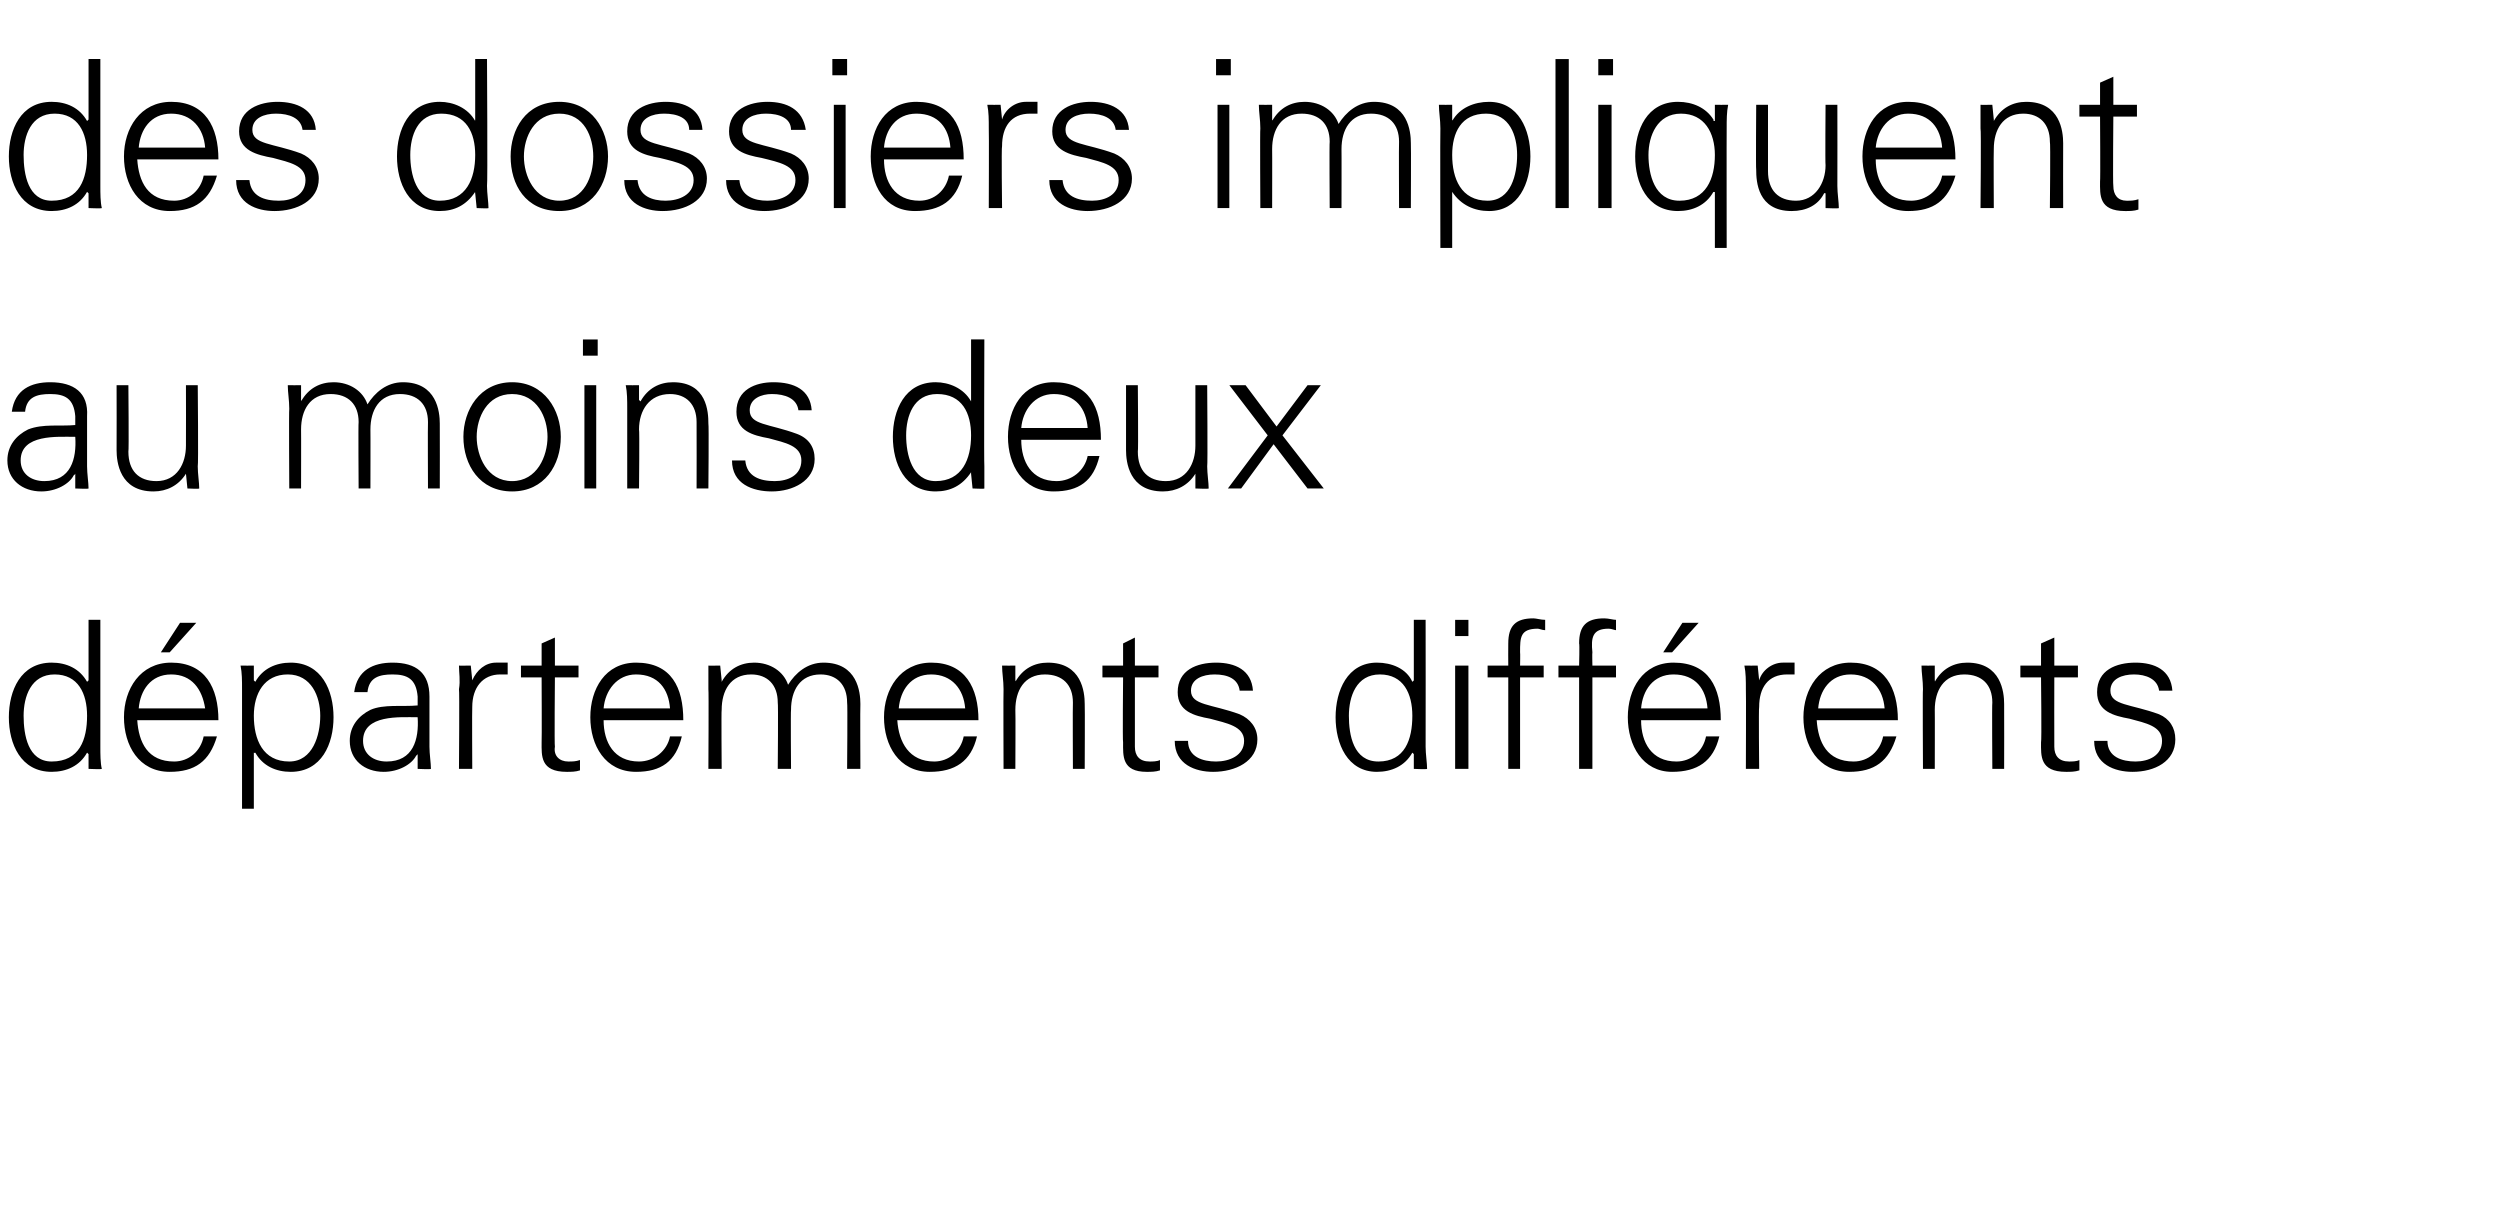
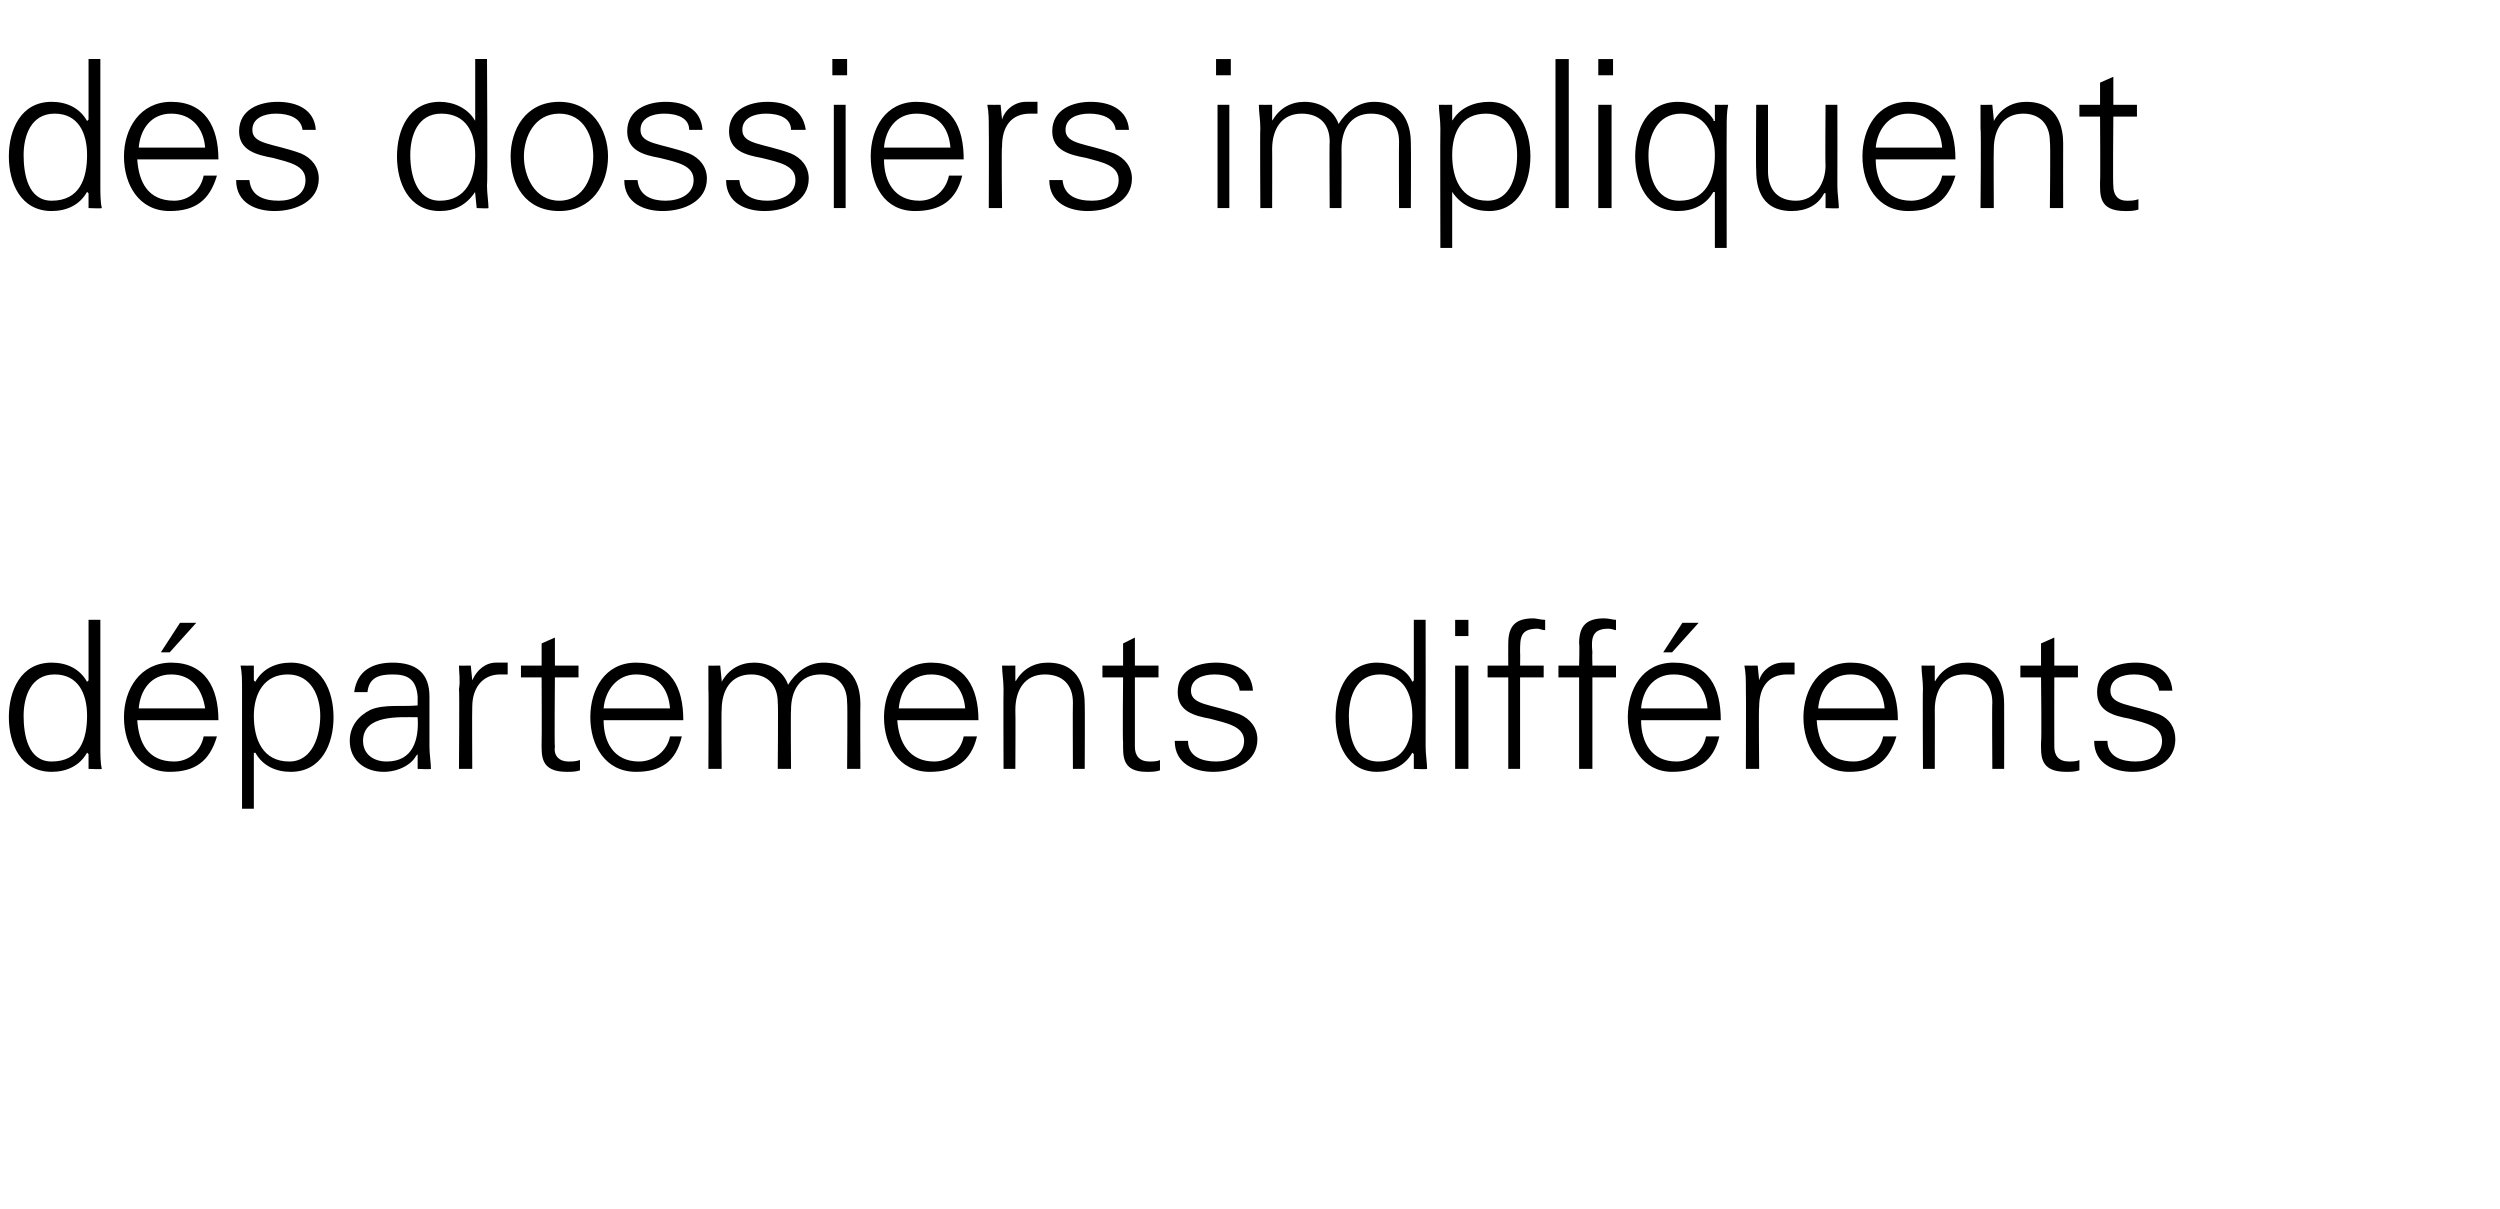
<svg xmlns="http://www.w3.org/2000/svg" version="1.1" width="169.4px" height="81.9px" viewBox="0 -4 169.4 81.9" style="top:-4px">
  <desc>des dossiers impliquent au moins deux d partements diff rents</desc>
  <defs />
  <g id="Polygon99028">
    <path d="m3.7 41.7c-1.6 0-2.1 1.5-2.1 2.8c0 1.3.3 3.1 1.9 3.1c1.9 0 2.4-1.5 2.4-3.1c0-1.5-.6-2.8-2.2-2.8zm2.3 5.4c0 0-.06-.06-.1-.1c-.5.9-1.4 1.3-2.4 1.3c-2.1 0-2.9-1.9-2.9-3.7c0-1.8.8-3.7 2.9-3.7c1 0 1.9.4 2.4 1.3c.04-.03.1-.1.1-.1l0-4.1l.8 0c0 0 0 8.55 0 8.6c0 .5 0 1.1.1 1.5c-.03.04-.9 0-.9 0l0-1zm3.3-2.3c.1 1.5.7 2.8 2.5 2.8c1 0 1.8-.7 2-1.7c0 0 .9 0 .9 0c-.5 1.7-1.5 2.4-3.2 2.4c-2.1 0-3.1-1.8-3.1-3.7c0-1.9 1.1-3.7 3.2-3.7c2.3 0 3.2 1.7 3.2 3.9c0 0-5.5 0-5.5 0zm4.6-.8c-.2-1.3-.9-2.3-2.3-2.3c-1.4 0-2.1 1.1-2.2 2.3c0 0 4.5 0 4.5 0zm-.6-5.8l-1.8 2l-.6 0l1.3-2l1.1 0zm6.3 9.4c1.6 0 2.1-1.8 2.1-3.1c0-1.3-.6-2.8-2.2-2.8c-1.6 0-2.3 1.3-2.3 2.8c0 1.6.6 3.1 2.4 3.1zm-2.4 3.2l-.8 0c0 0 0-8.11 0-8.1c0-.6 0-1.1-.1-1.6c.03.01.9 0 .9 0l0 1c0 0 .07.07.1.1c.5-.9 1.4-1.3 2.4-1.3c2.1 0 2.9 1.9 2.9 3.7c0 1.8-.8 3.7-2.9 3.7c-1 0-1.9-.4-2.4-1.3c-.03.04-.1 0-.1 0l0 3.8zm9-3.2c1.8 0 2.2-1.5 2.1-3c-1.2 0-3.7-.2-3.7 1.6c0 .9.7 1.4 1.6 1.4zm2.1-4.4c-.1-1.2-.7-1.5-1.7-1.5c-.9 0-1.6.2-1.7 1.2c0 0-.9 0-.9 0c.2-1.5 1.3-2 2.6-2c1.6 0 2.5.7 2.5 2.3c0 0 0 3.4 0 3.4c0 .5.1 1.1.1 1.5c-.01.04-.9 0-.9 0l0-1l0 0c0 0-.07.1-.1.1c-.3.6-1.2 1.1-2.2 1.1c-1.3 0-2.3-.8-2.3-2.1c0-1 .6-1.7 1.4-2.1c.9-.4 2.2-.2 3.2-.3c0 0 0-.6 0-.6zm3.7 4.9l-.9 0c0 0 .04-5.41 0-5.4c.1-.6 0-1.1 0-1.6c-.03.01.8 0 .8 0l.1 1c0 0 .01.04 0 0c.3-.7.9-1.2 1.6-1.2c.3 0 .6 0 .8 0c0 0 0 .8 0 .8c-.1 0-.3 0-.5 0c-1.2 0-1.9.9-1.9 2.2c-.02.01 0 4.2 0 4.2zm4.7-6.2l-1.4 0l0-.8l1.4 0l0-1.5l.9-.4l0 1.9l1.6 0l0 .8l-1.6 0c0 0-.04 4.68 0 4.7c-.1.6.3 1 .9 1c.3 0 .5 0 .8-.1c0 0 0 .7 0 .7c-.3.1-.6.1-.9.1c-1.8 0-1.7-1.1-1.7-2c.02-.04 0-4.4 0-4.4zm4.2 2.9c0 1.5.7 2.8 2.4 2.8c1 0 1.9-.7 2.1-1.7c0 0 .8 0 .8 0c-.4 1.7-1.4 2.4-3.1 2.4c-2.1 0-3.1-1.8-3.1-3.7c0-1.9 1-3.7 3.1-3.7c2.4 0 3.2 1.7 3.2 3.9c0 0-5.4 0-5.4 0zm4.5-.8c-.1-1.3-.8-2.3-2.3-2.3c-1.3 0-2.1 1.1-2.2 2.3c0 0 4.5 0 4.5 0zm3.5-1.9c0 0 0 .07 0 .1c.5-.9 1.3-1.3 2.2-1.3c1.1 0 2 .6 2.3 1.5c.5-.8 1.3-1.5 2.4-1.5c2.3 0 2.5 2 2.5 2.8c-.02.04 0 4.4 0 4.4l-.9 0c0 0 .04-4.5 0-4.5c0-1.2-.7-1.9-1.8-1.9c-1.4 0-2 1.1-2 2.4c-.03-.01 0 4 0 4l-.9 0c0 0 .04-4.5 0-4.5c0-1.2-.7-1.9-1.8-1.9c-1.4 0-2 1.1-2 2.4c-.03-.01 0 4 0 4l-.9 0c0 0 .03-5.41 0-5.4c0-.6 0-1.1 0-1.6c-.04.01.8 0 .8 0l.1 1zm11.9 2.7c.1 1.5.8 2.8 2.5 2.8c1 0 1.8-.7 2-1.7c0 0 .9 0 .9 0c-.4 1.7-1.5 2.4-3.2 2.4c-2.1 0-3.1-1.8-3.1-3.7c0-1.9 1.1-3.7 3.2-3.7c2.3 0 3.2 1.7 3.2 3.9c0 0-5.5 0-5.5 0zm4.6-.8c-.1-1.3-.9-2.3-2.3-2.3c-1.4 0-2.1 1.1-2.2 2.3c0 0 4.5 0 4.5 0zm3.4 4.1l-.8 0c0 0-.02-5.41 0-5.4c0-.6-.1-1.1-.1-1.6c.01.01.9 0 .9 0l0 1c0 0 .05.07 0 .1c.5-.9 1.3-1.3 2.2-1.3c2.3 0 2.5 2 2.5 2.8c.02.04 0 4.4 0 4.4l-.8 0c0 0-.02-4.5 0-4.5c0-1.2-.7-1.9-1.9-1.9c-1.4 0-2 1.1-2 2.4c.02-.01 0 4 0 4zm7.3-6.2l-1.4 0l0-.8l1.4 0l0-1.5l.8-.4l0 1.9l1.6 0l0 .8l-1.6 0c0 0 0 4.68 0 4.7c0 .6.3 1 1 1c.2 0 .5 0 .7-.1c0 0 0 .7 0 .7c-.3.1-.6.1-.9.1c-1.7 0-1.6-1.1-1.6-2c-.04-.04 0-4.4 0-4.4zm6.3-1c1.3 0 2.4.5 2.5 1.9c0 0-.9 0-.9 0c-.1-.8-.8-1.1-1.7-1.1c-.8 0-1.6.3-1.6 1.1c0 1 1.4.9 3.3 1.6c.7.3 1.2.9 1.2 1.7c0 1.5-1.5 2.2-3 2.2c-1.2 0-2.6-.5-2.6-2.1c0 0 .9 0 .9 0c0 1.1 1 1.4 1.9 1.4c.9 0 1.9-.4 1.9-1.4c0-1-1.2-1.2-2.3-1.5c-1.1-.2-2.2-.5-2.2-1.8c0-1.5 1.3-2 2.6-2zm11.1.8c-1.6 0-2.1 1.5-2.1 2.8c0 1.3.3 3.1 2 3.1c1.8 0 2.3-1.5 2.3-3.1c0-1.5-.6-2.8-2.2-2.8zm2.3 5.4c0 0-.05-.06-.1-.1c-.5.9-1.4 1.3-2.4 1.3c-2 0-2.8-1.9-2.8-3.7c0-1.8.8-3.7 2.8-3.7c1 0 2 .4 2.4 1.3c.05-.03.1-.1.1-.1l0-4.1l.8 0c0 0 .01 8.55 0 8.6c0 .5.1 1.1.1 1.5c-.02.04-.9 0-.9 0l0-1zm3.7-6l0 7l-.9 0l0-7l.9 0zm0-2l-.9 0l0-1.1l.9 0l0 1.1zm2.7 9l0-6.2l-1.4 0l0-.8l1.4 0c0 0-.01-1.49 0-1.5c0-1.2.5-1.7 1.7-1.7c.2 0 .5.1.8.1c0 0 0 .7 0 .7c-.2 0-.4-.1-.5-.1c-1.2 0-1.2.6-1.2 1.6c.02.01 0 .9 0 .9l1.6 0l0 .8l-1.6 0l0 6.2l-.8 0zm4.8 0l0-6.2l-1.4 0l0-.8l1.4 0c0 0 .04-1.49 0-1.5c0-1.2.5-1.7 1.7-1.7c.3 0 .6.1.8.1c0 0 0 .7 0 .7c-.1 0-.3-.1-.5-.1c-1.1 0-1.2.6-1.1 1.6c-.02.01 0 .9 0 .9l1.6 0l0 .8l-1.6 0l0 6.2l-.9 0zm4.2-3.3c0 1.5.7 2.8 2.4 2.8c1 0 1.8-.7 2-1.7c0 0 .9 0 .9 0c-.4 1.7-1.5 2.4-3.2 2.4c-2 0-3-1.8-3-3.7c0-1.9 1-3.7 3.1-3.7c2.4 0 3.2 1.7 3.2 3.9c0 0-5.4 0-5.4 0zm4.5-.8c-.1-1.3-.8-2.3-2.3-2.3c-1.4 0-2.1 1.1-2.2 2.3c0 0 4.5 0 4.5 0zm-.6-5.8l-1.8 2l-.6 0l1.3-2l1.1 0zm4.1 9.9l-.9 0c0 0 .02-5.41 0-5.4c0-.6 0-1.1-.1-1.6c.05.01.9 0 .9 0l.1 1c0 0-.02.04 0 0c.2-.7.9-1.2 1.6-1.2c.2 0 .5 0 .8 0c0 0 0 .8 0 .8c-.2 0-.3 0-.5 0c-1.3 0-1.9.9-1.9 2.2c-.04.01 0 4.2 0 4.2zm3.9-3.3c.1 1.5.7 2.8 2.5 2.8c1 0 1.8-.7 2-1.7c0 0 .9 0 .9 0c-.5 1.7-1.5 2.4-3.2 2.4c-2.1 0-3.1-1.8-3.1-3.7c0-1.9 1.1-3.7 3.2-3.7c2.3 0 3.2 1.7 3.2 3.9c0 0-5.5 0-5.5 0zm4.6-.8c-.1-1.3-.9-2.3-2.3-2.3c-1.4 0-2.1 1.1-2.2 2.3c0 0 4.5 0 4.5 0zm3.4 4.1l-.8 0c0 0-.03-5.41 0-5.4c0-.6-.1-1.1-.1-1.6c0 .01.9 0 .9 0l0 1c0 0 .03.07 0 .1c.5-.9 1.3-1.3 2.2-1.3c2.3 0 2.5 2 2.5 2.8c.01.04 0 4.4 0 4.4l-.8 0c0 0-.03-4.5 0-4.5c0-1.2-.7-1.9-1.9-1.9c-1.4 0-2 1.1-2 2.4c.01-.01 0 4 0 4zm7.2-6.2l-1.4 0l0-.8l1.4 0l0-1.5l.9-.4l0 1.9l1.6 0l0 .8l-1.6 0c0 0-.01 4.68 0 4.7c0 .6.3 1 1 1c.2 0 .5 0 .7-.1c0 0 0 .7 0 .7c-.3.1-.6.1-.9.1c-1.8 0-1.7-1.1-1.7-2c.05-.04 0-4.4 0-4.4zm6.4-1c1.3 0 2.4.5 2.5 1.9c0 0-.9 0-.9 0c-.1-.8-.9-1.1-1.7-1.1c-.8 0-1.6.3-1.6 1.1c0 1 1.4.9 3.3 1.6c.7.3 1.1.9 1.1 1.7c0 1.5-1.4 2.2-2.9 2.2c-1.2 0-2.6-.5-2.6-2.1c0 0 .9 0 .9 0c0 1.1 1 1.4 1.9 1.4c.9 0 1.8-.4 1.8-1.4c0-1-1.1-1.2-2.2-1.5c-1.1-.2-2.2-.5-2.2-1.8c0-1.5 1.3-2 2.6-2z" stroke="none" fill="#000" />
  </g>
  <g id="Polygon99027">
-     <path d="m3 28.6c1.8 0 2.2-1.5 2.1-3c-1.2 0-3.7-.2-3.7 1.6c0 .9.7 1.4 1.6 1.4zm2.1-4.4c-.1-1.2-.7-1.5-1.7-1.5c-.9 0-1.6.2-1.7 1.2c0 0-.9 0-.9 0c.2-1.5 1.3-2 2.6-2c1.6 0 2.6.7 2.5 2.3c0 0 0 3.4 0 3.4c0 .5.1 1.1.1 1.5c.01.04-.9 0-.9 0l0-1l0 0c0 0-.06.1-.1.1c-.3.6-1.2 1.1-2.2 1.1c-1.3 0-2.3-.8-2.3-2.1c0-1 .6-1.7 1.4-2.1c1-.4 2.2-.2 3.2-.3c0 0 0-.6 0-.6zm7.5-2.1l.8 0c0 0 .05 5.45 0 5.5c0 .5.1 1.1.1 1.5c.02.04-.8 0-.8 0l-.1-1c0 0-.02-.03 0 0c-.5.8-1.3 1.2-2.2 1.2c-2.3 0-2.5-2-2.5-2.8c.01 0 0-4.4 0-4.4l.8 0c0 0 .04 4.54 0 4.5c0 1.3.7 2 1.9 2c1.4 0 2-1.2 2-2.4c.01-.05 0-4.1 0-4.1zm7.8 1c0 0 .03.07 0 .1c.5-.9 1.3-1.3 2.2-1.3c1.1 0 2 .6 2.3 1.5c.5-.8 1.3-1.5 2.4-1.5c2.3 0 2.5 2 2.5 2.8c.01.04 0 4.4 0 4.4l-.8 0c0 0-.02-4.5 0-4.5c0-1.2-.7-1.9-1.9-1.9c-1.4 0-2 1.1-2 2.4c.01-.01 0 4 0 4l-.8 0c0 0-.03-4.5 0-4.5c0-1.2-.7-1.9-1.9-1.9c-1.4 0-2 1.1-2 2.4c.01-.01 0 4 0 4l-.8 0c0 0-.03-5.41 0-5.4c0-.6-.1-1.1-.1-1.6c0 .01.9 0 .9 0l0 1zm14.3-.4c-1.7 0-2.4 1.6-2.4 2.9c0 1.3.7 3 2.4 3c1.7 0 2.4-1.7 2.4-3c0-1.3-.7-2.9-2.4-2.9zm3.3 2.9c0 1.9-1.1 3.7-3.3 3.7c-2.2 0-3.3-1.8-3.3-3.7c0-1.8 1.1-3.7 3.3-3.7c2.2 0 3.3 1.9 3.3 3.7zm2.4-3.5l0 7l-.8 0l0-7l.8 0zm.1-2l-1 0l0-1.1l1 0l0 1.1zm2.8 9l-.8 0c0 0 0-5.41 0-5.4c0-.6 0-1.1-.1-1.6c.03.01.9 0 .9 0l0 1c0 0 .07.07.1.1c.5-.9 1.3-1.3 2.2-1.3c2.3 0 2.4 2 2.4 2.8c.04.04 0 4.4 0 4.4l-.8 0c0 0 .01-4.5 0-4.5c0-1.2-.7-1.9-1.8-1.9c-1.4 0-2.1 1.1-2.1 2.4c.04-.01 0 4 0 4zm9.1-7.2c1.4 0 2.5.5 2.6 1.9c0 0-.9 0-.9 0c-.1-.8-.9-1.1-1.8-1.1c-.7 0-1.5.3-1.5 1.1c0 1 1.3.9 3.2 1.6c.8.3 1.2.9 1.2 1.7c0 1.5-1.5 2.2-2.9 2.2c-1.3 0-2.7-.5-2.7-2.1c0 0 .9 0 .9 0c.1 1.1 1 1.4 2 1.4c.9 0 1.8-.4 1.8-1.4c0-1-1.1-1.2-2.2-1.5c-1.1-.2-2.2-.5-2.2-1.8c0-1.5 1.3-2 2.5-2zm11.1.8c-1.6 0-2.1 1.5-2.1 2.8c0 1.3.4 3.1 2 3.1c1.8 0 2.4-1.5 2.4-3.1c0-1.5-.6-2.8-2.3-2.8zm2.3 5.4c0 0 0-.06 0-.1c-.6.9-1.4 1.3-2.4 1.3c-2.1 0-2.9-1.9-2.9-3.7c0-1.8.8-3.7 2.9-3.7c.9 0 1.9.4 2.4 1.3c0-.03 0-.1 0-.1l0-4.1l.9 0c0 0-.03 8.55 0 8.6c0 .5 0 1.1 0 1.5c.04.04-.8 0-.8 0l-.1-1zm3.4-2.3c0 1.5.7 2.8 2.4 2.8c1 0 1.9-.7 2.1-1.7c0 0 .8 0 .8 0c-.4 1.7-1.4 2.4-3.1 2.4c-2.1 0-3.1-1.8-3.1-3.7c0-1.9 1-3.7 3.1-3.7c2.4 0 3.2 1.7 3.2 3.9c0 0-5.4 0-5.4 0zm4.5-.8c-.1-1.3-.8-2.3-2.3-2.3c-1.3 0-2.1 1.1-2.2 2.3c0 0 4.5 0 4.5 0zm7.3-2.9l.8 0c0 0 .04 5.45 0 5.5c0 .5.1 1.1.1 1.5c.01.04-.9 0-.9 0l0-1c0 0-.02-.03 0 0c-.5.8-1.3 1.2-2.2 1.2c-2.3 0-2.5-2-2.5-2.8c0 0 0-4.4 0-4.4l.8 0c0 0 .04 4.54 0 4.5c0 1.3.7 2 1.9 2c1.4 0 2-1.2 2-2.4c0-.05 0-4.1 0-4.1zm7.6 0l.9 0l-2.6 3.4l2.8 3.6l-1.1 0l-2.3-3l-2.2 3l-.9 0l0 0l2.7-3.6l-2.6-3.4l1.1 0l2.1 2.8l2.1-2.8z" stroke="none" fill="#000" />
-   </g>
+     </g>
  <g id="Polygon99026">
    <path d="m3.7 3.7c-1.6 0-2.1 1.5-2.1 2.8c0 1.3.3 3.1 1.9 3.1c1.9 0 2.4-1.5 2.4-3.1c0-1.5-.6-2.8-2.2-2.8zm2.3 5.4c0 0-.06-.06-.1-.1c-.5.9-1.4 1.3-2.4 1.3c-2.1 0-2.9-1.9-2.9-3.7c0-1.8.8-3.7 2.9-3.7c1 0 1.9.4 2.4 1.3c.04-.03.1-.1.1-.1l0-4.1l.8 0c0 0 0 8.55 0 8.6c0 .5 0 1.1.1 1.5c-.03.04-.9 0-.9 0l0-1zm3.3-2.3c.1 1.5.7 2.8 2.5 2.8c1 0 1.8-.7 2-1.7c0 0 .9 0 .9 0c-.5 1.7-1.5 2.4-3.2 2.4c-2.1 0-3.1-1.8-3.1-3.7c0-1.9 1.1-3.7 3.2-3.7c2.3 0 3.2 1.7 3.2 3.9c0 0-5.5 0-5.5 0zm4.6-.8c-.1-1.3-.9-2.3-2.3-2.3c-1.4 0-2.1 1.1-2.2 2.3c0 0 4.5 0 4.5 0zm4.9-3.1c1.3 0 2.5.5 2.6 1.9c0 0-.9 0-.9 0c-.1-.8-.9-1.1-1.8-1.1c-.8 0-1.6.3-1.6 1.1c0 1 1.4.9 3.3 1.6c.7.3 1.2.9 1.2 1.7c0 1.5-1.5 2.2-3 2.2c-1.2 0-2.6-.5-2.6-2.1c0 0 .9 0 .9 0c.1 1.1 1 1.4 2 1.4c.9 0 1.8-.4 1.8-1.4c0-1-1.1-1.2-2.2-1.5c-1.1-.2-2.3-.5-2.3-1.8c0-1.5 1.4-2 2.6-2zm11.1.8c-1.6 0-2.1 1.5-2.1 2.8c0 1.3.4 3.1 2 3.1c1.8 0 2.4-1.5 2.4-3.1c0-1.5-.6-2.8-2.3-2.8zm2.3 5.4c0 0-.02-.06 0-.1c-.6.9-1.4 1.3-2.4 1.3c-2.1 0-2.9-1.9-2.9-3.7c0-1.8.8-3.7 2.9-3.7c.9 0 1.9.4 2.4 1.3c-.02-.03 0-.1 0-.1l0-4.1l.8 0c0 0 .05 8.55 0 8.6c0 .5.1 1.1.1 1.5c.02.04-.8 0-.8 0l-.1-1zm5.7-5.4c-1.7 0-2.4 1.6-2.4 2.9c0 1.3.7 3 2.4 3c1.7 0 2.3-1.7 2.3-3c0-1.3-.6-2.9-2.3-2.9zm3.3 2.9c0 1.9-1.1 3.7-3.3 3.7c-2.3 0-3.3-1.8-3.3-3.7c0-1.8 1-3.7 3.3-3.7c2.2 0 3.3 1.9 3.3 3.7zm3.9-3.7c1.3 0 2.4.5 2.5 1.9c0 0-.9 0-.9 0c0-.8-.8-1.1-1.7-1.1c-.8 0-1.6.3-1.6 1.1c0 1 1.4.9 3.3 1.6c.7.3 1.2.9 1.2 1.7c0 1.5-1.5 2.2-3 2.2c-1.2 0-2.6-.5-2.6-2.1c0 0 .9 0 .9 0c.1 1.1 1 1.4 1.9 1.4c.9 0 1.9-.4 1.9-1.4c0-1-1.1-1.2-2.3-1.5c-1.1-.2-2.2-.5-2.2-1.8c0-1.5 1.4-2 2.6-2zm6.9 0c1.3 0 2.4.5 2.6 1.9c0 0-1 0-1 0c0-.8-.8-1.1-1.7-1.1c-.8 0-1.6.3-1.6 1.1c0 1 1.4.9 3.3 1.6c.7.3 1.2.9 1.2 1.7c0 1.5-1.5 2.2-3 2.2c-1.2 0-2.6-.5-2.6-2.1c0 0 .9 0 .9 0c.1 1.1 1 1.4 1.9 1.4c.9 0 1.9-.4 1.9-1.4c0-1-1.1-1.2-2.3-1.5c-1.1-.2-2.2-.5-2.2-1.8c0-1.5 1.4-2 2.6-2zm5.3.2l0 7l-.8 0l0-7l.8 0zm.1-2l-1 0l0-1.1l1 0l0 1.1zm2.5 5.7c0 1.5.7 2.8 2.4 2.8c1 0 1.8-.7 2-1.7c0 0 .9 0 .9 0c-.4 1.7-1.5 2.4-3.2 2.4c-2.1 0-3-1.8-3-3.7c0-1.9 1-3.7 3.1-3.7c2.4 0 3.2 1.7 3.2 3.9c0 0-5.4 0-5.4 0zm4.5-.8c-.1-1.3-.8-2.3-2.3-2.3c-1.4 0-2.1 1.1-2.2 2.3c0 0 4.5 0 4.5 0zm3.5 4.1l-.9 0c0 0 .02-5.41 0-5.4c0-.6 0-1.1-.1-1.6c.05.01.9 0 .9 0l.1 1c0 0-.02.04 0 0c.2-.7.9-1.2 1.6-1.2c.2 0 .5 0 .8 0c0 0 0 .8 0 .8c-.2 0-.3 0-.5 0c-1.3 0-1.9.9-1.9 2.2c-.05.01 0 4.2 0 4.2zm6-7.2c1.3 0 2.5.5 2.6 1.9c0 0-.9 0-.9 0c-.1-.8-.9-1.1-1.8-1.1c-.8 0-1.6.3-1.6 1.1c0 1 1.4.9 3.3 1.6c.7.3 1.2.9 1.2 1.7c0 1.5-1.5 2.2-3 2.2c-1.2 0-2.6-.5-2.6-2.1c0 0 .9 0 .9 0c.1 1.1 1 1.4 2 1.4c.9 0 1.8-.4 1.8-1.4c0-1-1.1-1.2-2.2-1.5c-1.1-.2-2.3-.5-2.3-1.8c0-1.5 1.4-2 2.6-2zm9.4.2l0 7l-.8 0l0-7l.8 0zm.1-2l-1 0l0-1.1l1 0l0 1.1zm2.8 3c0 0 .04.07 0 .1c.5-.9 1.3-1.3 2.2-1.3c1.1 0 2 .6 2.3 1.5c.5-.8 1.3-1.5 2.4-1.5c2.3 0 2.5 2 2.5 2.8c.02.04 0 4.4 0 4.4l-.8 0c0 0-.02-4.5 0-4.5c0-1.2-.7-1.9-1.9-1.9c-1.4 0-2 1.1-2 2.4c.01-.01 0 4 0 4l-.8 0c0 0-.03-4.5 0-4.5c0-1.2-.7-1.9-1.9-1.9c-1.4 0-2 1.1-2 2.4c.01-.01 0 4 0 4l-.8 0c0 0-.03-5.41 0-5.4c0-.6-.1-1.1-.1-1.6c0 .01.9 0 .9 0l0 1zm14.6 5.5c1.6 0 2-1.8 2-3.1c0-1.3-.5-2.8-2.1-2.8c-1.7 0-2.3 1.3-2.3 2.8c0 1.6.6 3.1 2.4 3.1zm-2.4 3.2l-.8 0c0 0-.02-8.11 0-8.1c0-.6-.1-1.1-.1-1.6c.01.01.9 0 .9 0l0 1c0 0 .04.07 0 .1c.5-.9 1.5-1.3 2.5-1.3c2 0 2.8 1.9 2.8 3.7c0 1.8-.8 3.7-2.8 3.7c-1 0-1.9-.4-2.5-1.3c.04.04 0 0 0 0l0 3.8zm7.9-2.7l-.9 0l0-10.1l.9 0l0 10.1zm2.9-7l0 7l-.9 0l0-7l.9 0zm.1-2l-1 0l0-1.1l1 0l0 1.1zm4.6 2.6c-1.6 0-2.2 1.5-2.2 2.8c0 1.3.4 3.1 2.1 3.1c1.8 0 2.4-1.5 2.4-3.1c0-1.5-.7-2.8-2.3-2.8zm2.3-.6c0 0 .86.01.9 0c-.1.5-.1 1-.1 1.6c-.01-.01 0 8.1 0 8.1l-.8 0l0-3.8c0 0-.07.04-.1 0c-.5.9-1.4 1.3-2.4 1.3c-2.1 0-2.9-1.9-2.9-3.7c0-1.8.8-3.7 2.9-3.7c1 0 1.9.4 2.4 1.2c.03.04 0 .1 0 .1l.1 0l0-.1l0-1zm7.5 0l.8 0c0 0 .01 5.45 0 5.5c0 .5.1 1.1.1 1.5c-.02.04-.9 0-.9 0l0-1c0 0-.06-.03-.1 0c-.4.8-1.2 1.2-2.2 1.2c-2.3 0-2.4-2-2.4-2.8c-.03 0 0-4.4 0-4.4l.8 0c0 0 0 4.54 0 4.5c0 1.3.7 2 1.9 2c1.3 0 2-1.2 2-2.4c-.03-.05 0-4.1 0-4.1zm3.4 3.7c0 1.5.7 2.8 2.4 2.8c1 0 1.9-.7 2.1-1.7c0 0 .9 0 .9 0c-.5 1.7-1.5 2.4-3.2 2.4c-2.1 0-3.1-1.8-3.1-3.7c0-1.9 1-3.7 3.1-3.7c2.4 0 3.2 1.7 3.2 3.9c0 0-5.4 0-5.4 0zm4.5-.8c-.1-1.3-.8-2.3-2.3-2.3c-1.3 0-2.1 1.1-2.2 2.3c0 0 4.5 0 4.5 0zm3.5 4.1l-.9 0c0 0 .05-5.41 0-5.4c0-.6 0-1.1 0-1.6c-.02.01.8 0 .8 0l.1 1c0 0 .01.07 0 .1c.5-.9 1.3-1.3 2.2-1.3c2.3 0 2.5 2 2.5 2.8c-.01.04 0 4.4 0 4.4l-.9 0c0 0 .05-4.5 0-4.5c0-1.2-.7-1.9-1.8-1.9c-1.4 0-2 1.1-2 2.4c-.02-.01 0 4 0 4zm7.2-6.2l-1.4 0l0-.8l1.4 0l0-1.5l.9-.4l0 1.9l1.6 0l0 .8l-1.6 0c0 0-.04 4.68 0 4.7c0 .6.3 1 .9 1c.3 0 .5 0 .8-.1c0 0 0 .7 0 .7c-.3.1-.6.1-.9.1c-1.8 0-1.7-1.1-1.7-2c.03-.04 0-4.4 0-4.4z" stroke="none" fill="#000" />
  </g>
</svg>